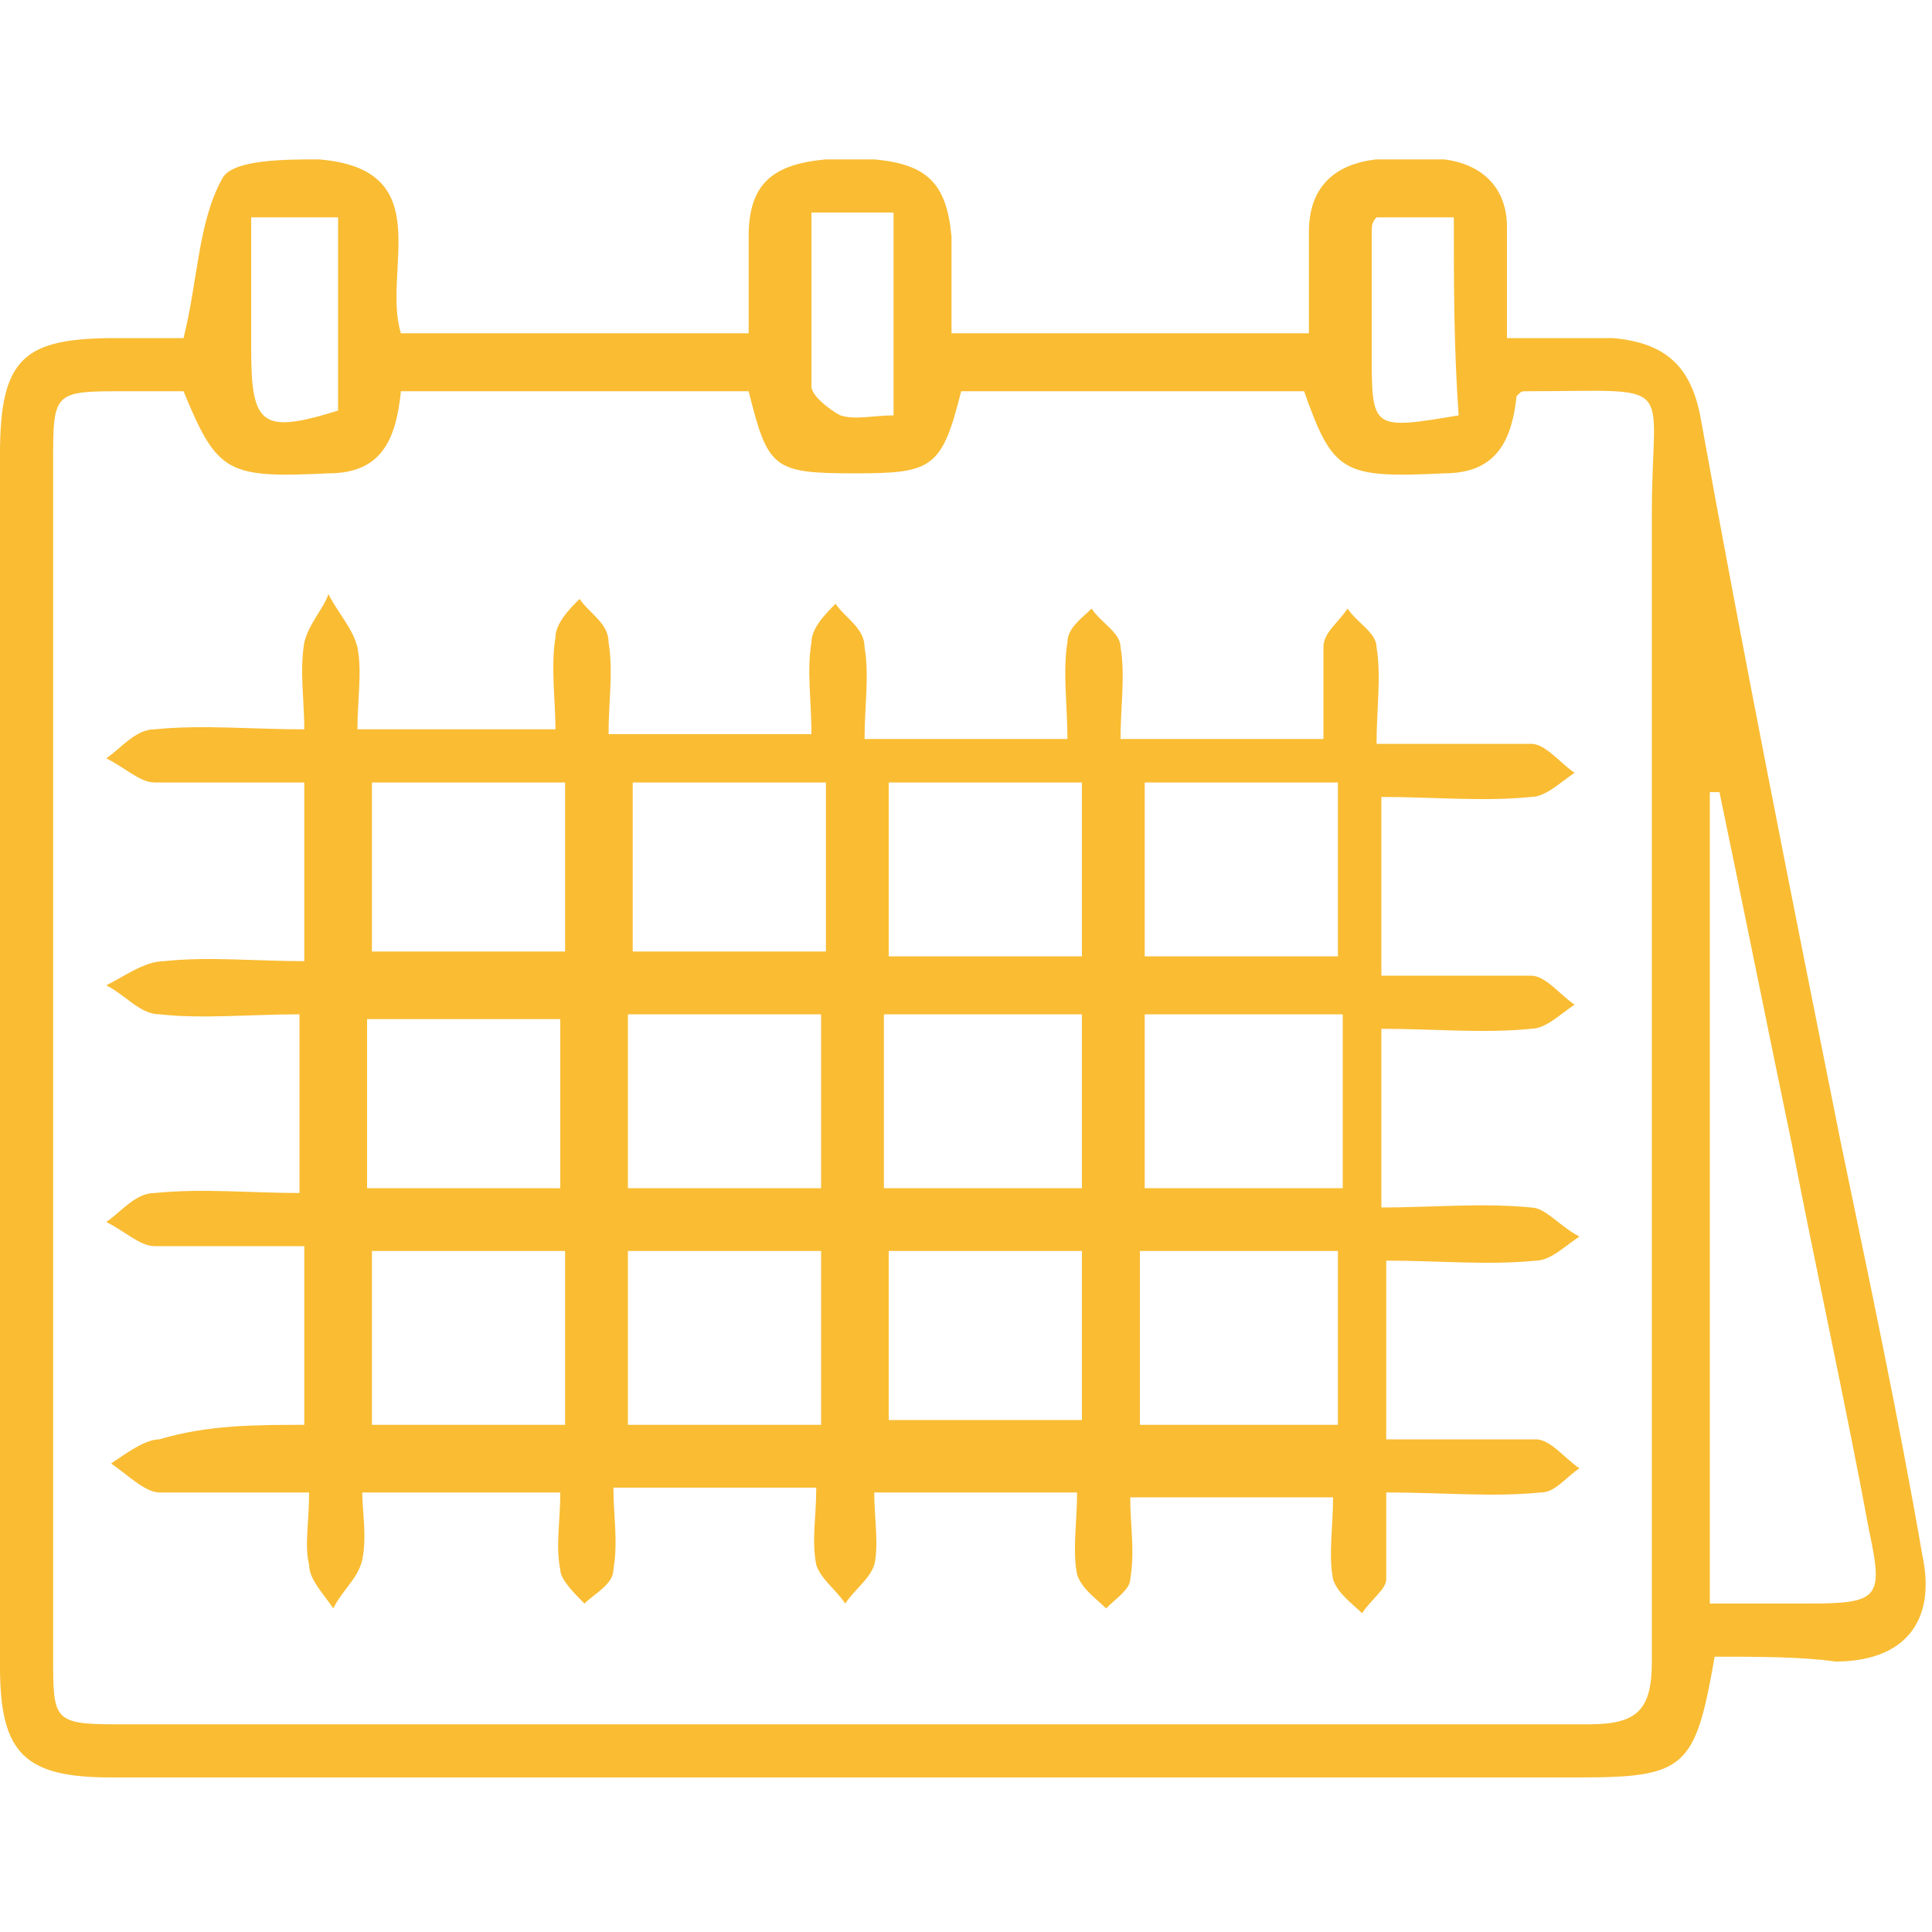
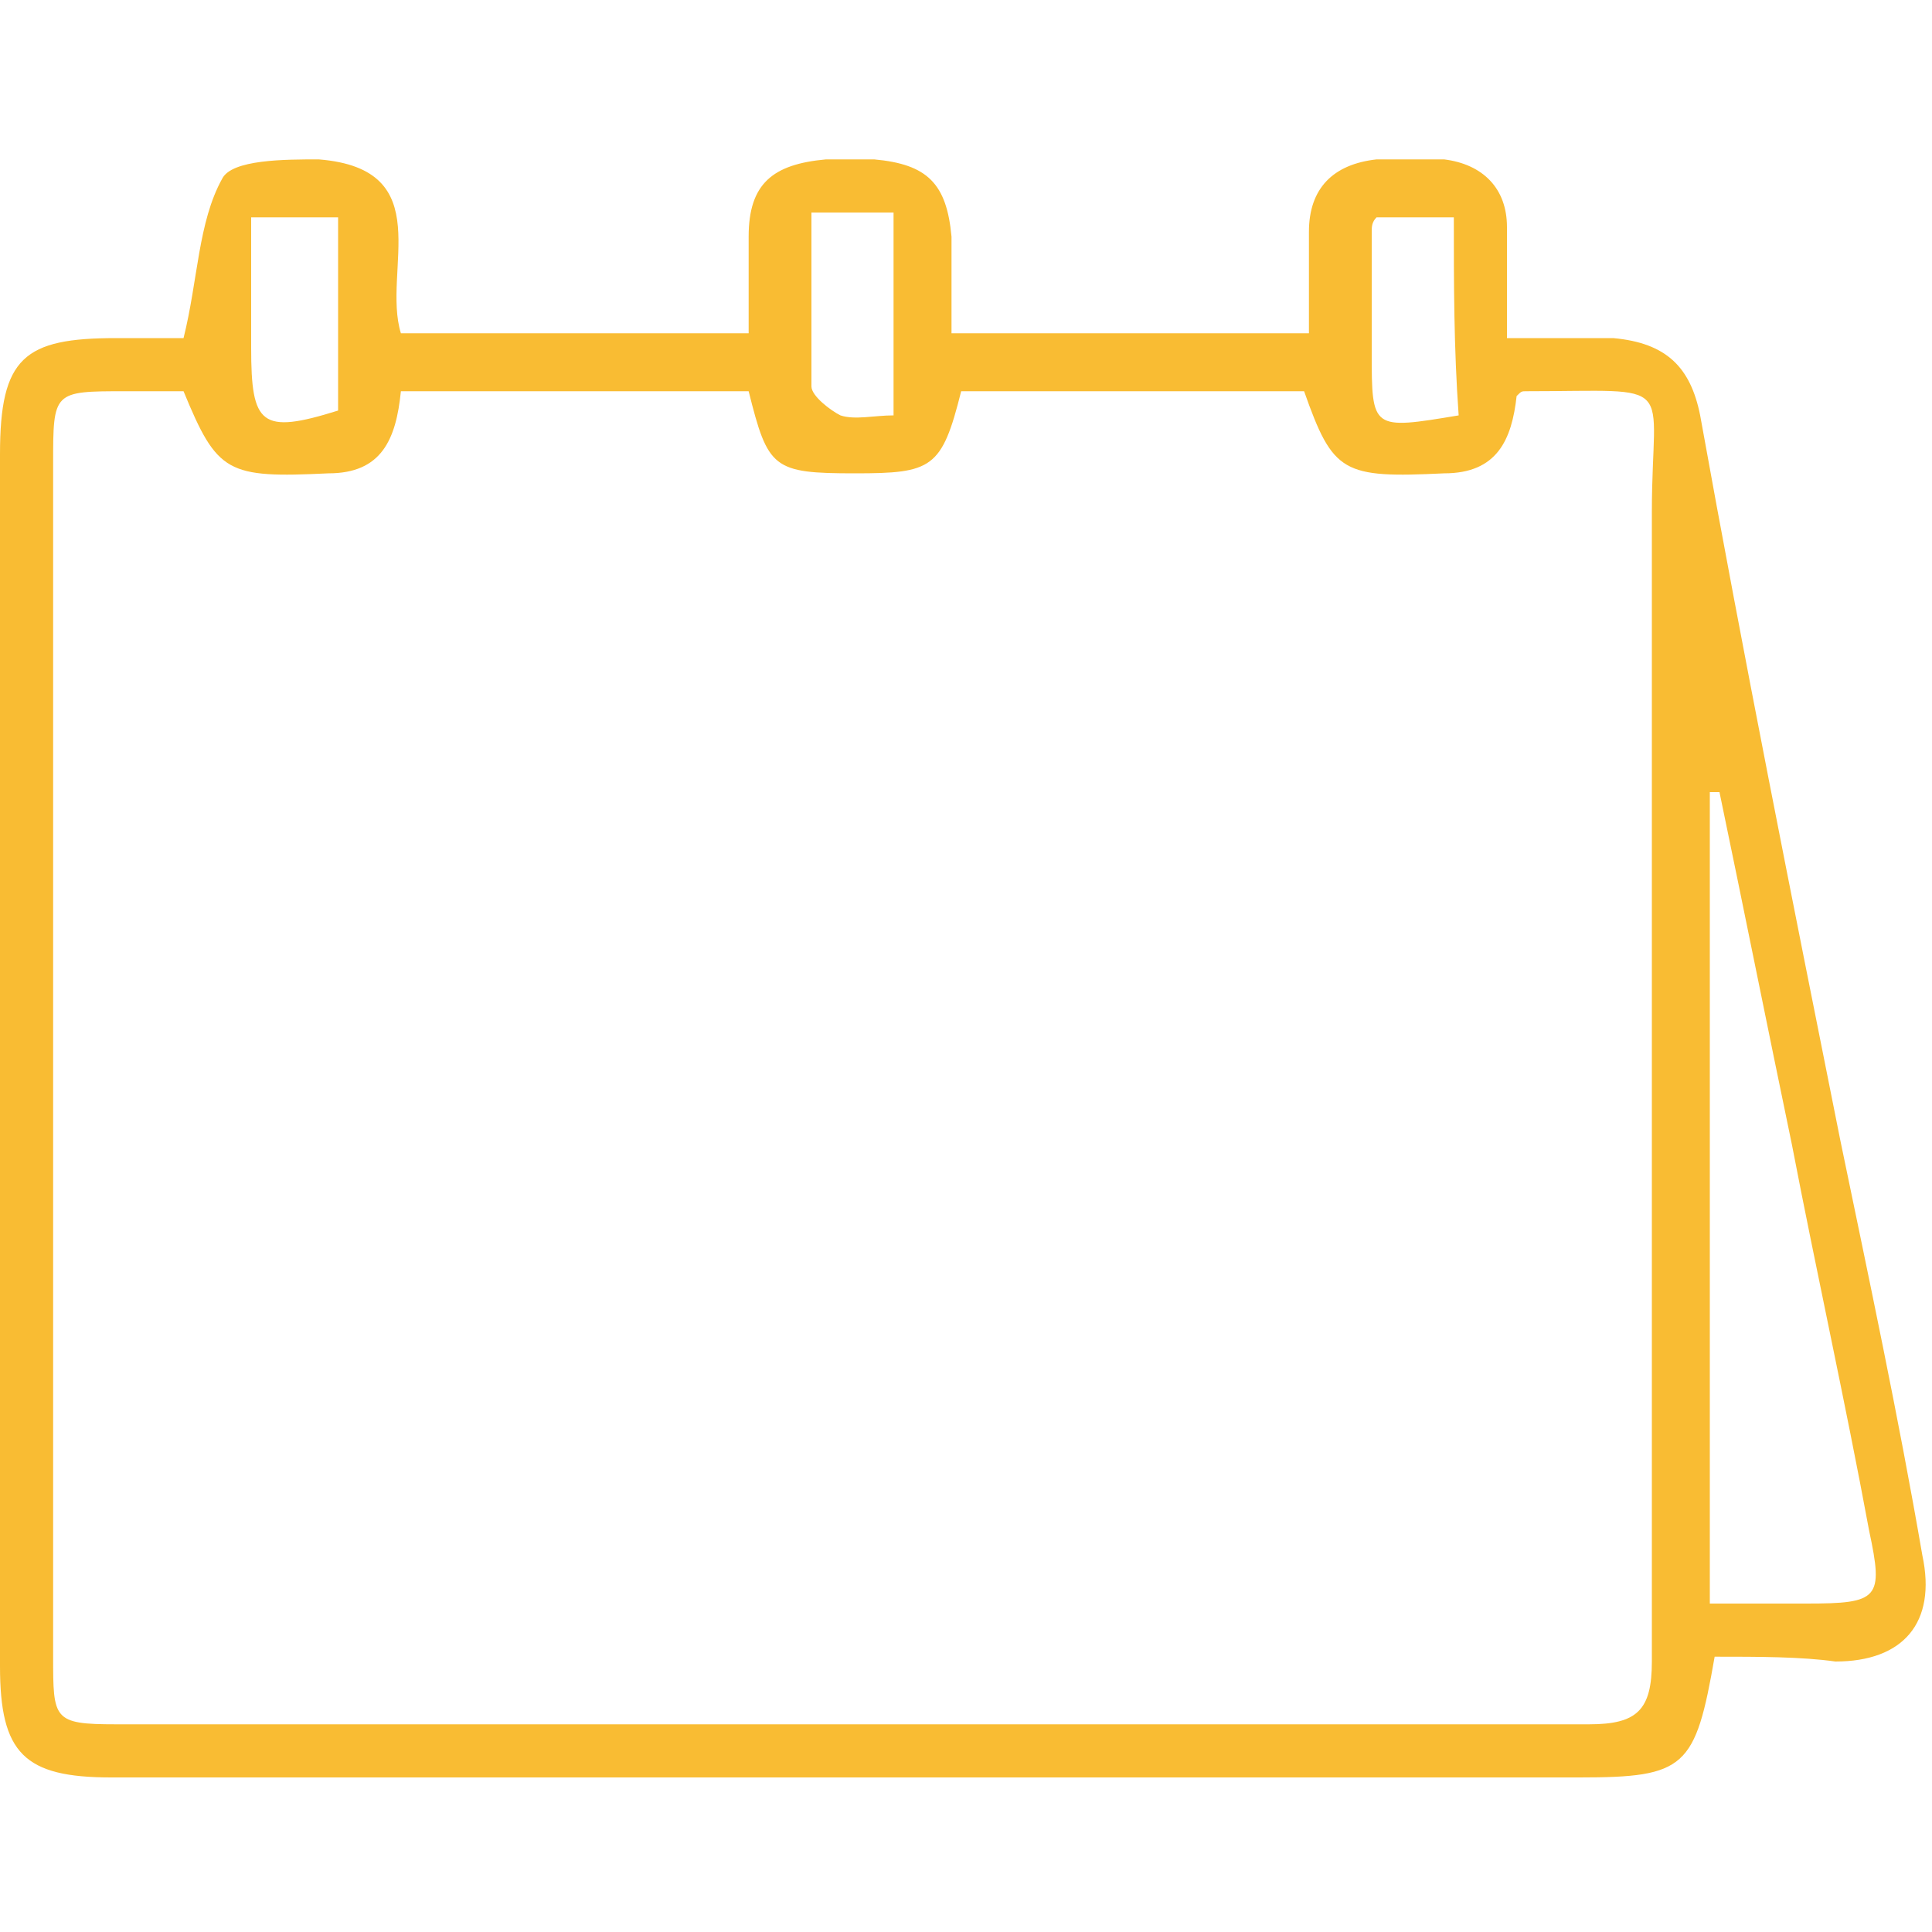
<svg xmlns="http://www.w3.org/2000/svg" version="1.1" id="Layer_1" x="0px" y="0px" viewBox="0 0 40 40" style="enable-background:new 0 0 40 40;" xml:space="preserve">
  <style type="text/css">
	.st0{fill:#F9BC33;}
</style>
  <g>
    <path class="st0" d="M35.5,34.3c-0.4,2.3-0.6,2.5-2.8,2.5c-10.1,0-20.2,0-30.4,0c-1.8,0-2.3-0.5-2.3-2.3c0-8.4,0-16.7,0-25.1   c0-2,0.5-2.4,2.4-2.4c0.5,0,1,0,1.4,0c0.3-1.2,0.3-2.4,0.8-3.3c0.2-0.4,1.3-0.4,2-0.4c2.5,0.2,1.3,2.3,1.7,3.6c2.3,0,4.7,0,7.2,0   c0-0.7,0-1.3,0-2c0-1.1,0.5-1.5,1.6-1.6c0.3,0,0.7,0,1,0c1.1,0.1,1.5,0.5,1.6,1.6c0,0.3,0,0.7,0,1c0,0.3,0,0.6,0,1   c2.5,0,4.9,0,7.4,0c0-0.7,0-1.4,0-2.1c0-0.9,0.5-1.4,1.4-1.5c0.5,0,1,0,1.4,0c0.8,0.1,1.3,0.6,1.3,1.4c0,0.7,0,1.4,0,2.3   c0.8,0,1.5,0,2.2,0c1.1,0.1,1.6,0.6,1.8,1.6c0.9,5,1.9,10,2.9,15c0.6,2.9,1.2,5.7,1.7,8.6c0.3,1.4-0.4,2.2-1.8,2.2   C37.3,34.3,36.4,34.3,35.5,34.3z M15.5,8.1c-2.4,0-4.8,0-7.2,0C8.2,9.1,7.9,9.8,6.8,9.8c-2.1,0.1-2.3,0-3-1.7c-0.4,0-0.8,0-1.2,0   c-1.5,0-1.5,0-1.5,1.5c0,8.2,0,16.5,0,24.7c0,1.3,0,1.4,1.3,1.4c10.2,0,20.3,0,30.5,0c1,0,1.3-0.3,1.3-1.3c0-7.9,0-15.9,0-23.8   c0-2.8,0.6-2.5-2.6-2.5c-0.1,0-0.1,0-0.2,0.1c-0.1,0.9-0.4,1.6-1.5,1.6c-2.1,0.1-2.3,0-2.9-1.7c-2.4,0-4.7,0-7.1,0   c-0.4,1.6-0.6,1.7-2.2,1.7C16,9.8,15.9,9.7,15.5,8.1z M35.4,33.2c0.7,0,1.3,0,2,0c1.5,0,1.6-0.1,1.3-1.5c-0.5-2.7-1.1-5.4-1.6-8   c-0.5-2.4-1-4.9-1.5-7.3c-0.1,0-0.1,0-0.2,0C35.4,21.9,35.4,27.5,35.4,33.2z M7,4.5c-0.6,0-1.2,0-1.8,0c0,1,0,1.9,0,2.7   C5.2,8.8,5.4,9,7,8.5C7,7.2,7,5.9,7,4.5z M16.8,4.4c0,1.3,0,2.5,0,3.6c0,0.2,0.4,0.5,0.6,0.6c0.3,0.1,0.7,0,1.1,0   c0-1.5,0-2.8,0-4.2C17.9,4.4,17.4,4.4,16.8,4.4z M30.1,4.5c-0.6,0-1.1,0-1.6,0c-0.1,0.1-0.1,0.2-0.1,0.3c0,0.8,0,1.6,0,2.5   c0,1.6,0,1.6,1.8,1.3C30.1,7.2,30.1,5.9,30.1,4.5z" />
-     <path class="st0" d="M6.3,29.5c0-1.3,0-2.4,0-3.7c-1,0-2.1,0-3.1,0c-0.3,0-0.6-0.3-1-0.5c0.3-0.2,0.6-0.6,1-0.6c1-0.1,2,0,3,0   c0-1.2,0-2.4,0-3.7c-1,0-2,0.1-2.9,0c-0.4,0-0.7-0.4-1.1-0.6c0.4-0.2,0.8-0.5,1.2-0.5c0.9-0.1,1.9,0,2.9,0c0-1.3,0-2.4,0-3.7   c-1.1,0-2.1,0-3.1,0c-0.3,0-0.6-0.3-1-0.5c0.3-0.2,0.6-0.6,1-0.6c1-0.1,2,0,3.1,0c0-0.6-0.1-1.2,0-1.8c0.1-0.4,0.4-0.7,0.5-1   c0.2,0.4,0.5,0.7,0.6,1.1c0.1,0.5,0,1.1,0,1.7c1.4,0,2.7,0,4.1,0c0-0.6-0.1-1.3,0-1.9c0-0.3,0.3-0.6,0.5-0.8   c0.2,0.3,0.6,0.5,0.6,0.9c0.1,0.6,0,1.2,0,1.9c1.4,0,2.7,0,4.2,0c0-0.7-0.1-1.3,0-1.9c0-0.3,0.3-0.6,0.5-0.8   c0.2,0.3,0.6,0.5,0.6,0.9c0.1,0.6,0,1.2,0,1.9c1.4,0,2.8,0,4.2,0c0-0.7-0.1-1.4,0-2c0-0.3,0.3-0.5,0.5-0.7c0.2,0.3,0.6,0.5,0.6,0.8   c0.1,0.6,0,1.2,0,1.9c1.4,0,2.7,0,4.2,0c0-0.7,0-1.3,0-1.9c0-0.3,0.3-0.5,0.5-0.8c0.2,0.3,0.6,0.5,0.6,0.8c0.1,0.6,0,1.3,0,2   c1.1,0,2.2,0,3.2,0c0.3,0,0.6,0.4,0.9,0.6c-0.3,0.2-0.6,0.5-0.9,0.5c-1,0.1-2,0-3.1,0c0,1.2,0,2.4,0,3.7c1,0,2.1,0,3.1,0   c0.3,0,0.6,0.4,0.9,0.6c-0.3,0.2-0.6,0.5-0.9,0.5c-1,0.1-2,0-3.1,0c0,1.3,0,2.4,0,3.7c1,0,2.1-0.1,3.1,0c0.3,0,0.6,0.4,1,0.6   c-0.3,0.2-0.6,0.5-0.9,0.5c-1,0.1-2,0-3.1,0c0,1.2,0,2.4,0,3.7c1.1,0,2.1,0,3.1,0c0.3,0,0.6,0.4,0.9,0.6c-0.3,0.2-0.5,0.5-0.8,0.5   c-1,0.1-2,0-3.2,0c0,0.6,0,1.2,0,1.8c0,0.2-0.3,0.4-0.5,0.7c-0.2-0.2-0.5-0.4-0.6-0.7c-0.1-0.5,0-1.1,0-1.7c-1.4,0-2.7,0-4.2,0   c0,0.6,0.1,1.1,0,1.7c0,0.2-0.3,0.4-0.5,0.6c-0.2-0.2-0.5-0.4-0.6-0.7c-0.1-0.5,0-1.1,0-1.7c-1.4,0-2.7,0-4.2,0   c0,0.5,0.1,1.1,0,1.5c-0.1,0.3-0.4,0.5-0.6,0.8c-0.2-0.3-0.5-0.5-0.6-0.8c-0.1-0.5,0-1,0-1.6c-1.4,0-2.7,0-4.2,0   c0,0.6,0.1,1.1,0,1.7c0,0.3-0.4,0.5-0.6,0.7c-0.2-0.2-0.5-0.5-0.5-0.7c-0.1-0.5,0-1,0-1.6c-1.4,0-2.7,0-4.1,0c0,0.4,0.1,0.9,0,1.4   c-0.1,0.4-0.4,0.6-0.6,1c-0.2-0.3-0.5-0.6-0.5-0.9c-0.1-0.4,0-0.9,0-1.5c-1.1,0-2.1,0-3.1,0c-0.3,0-0.7-0.4-1-0.6   c0.3-0.2,0.7-0.5,1-0.5C4.3,29.5,5.3,29.5,6.3,29.5z M11.7,16.2c-1.4,0-2.7,0-4,0c0,1.2,0,2.4,0,3.5c1.4,0,2.7,0,4,0   C11.7,18.5,11.7,17.4,11.7,16.2z M17.1,16.2c-1.4,0-2.7,0-4,0c0,1.2,0,2.4,0,3.5c1.4,0,2.7,0,4,0C17.1,18.5,17.1,17.4,17.1,16.2z    M22.4,16.2c-1.4,0-2.7,0-4,0c0,1.2,0,2.4,0,3.6c1.4,0,2.7,0,4,0C22.4,18.6,22.4,17.4,22.4,16.2z M27.7,19.8c0-1.3,0-2.4,0-3.6   c-1.4,0-2.7,0-4,0c0,1.2,0,2.4,0,3.6C25.1,19.8,26.4,19.8,27.7,19.8z M11.7,29.5c0-1.2,0-2.4,0-3.6c-1.4,0-2.7,0-4,0   c0,1.2,0,2.4,0,3.6C9,29.5,10.3,29.5,11.7,29.5z M17,29.5c0-1.3,0-2.4,0-3.6c-1.4,0-2.7,0-4,0c0,1.2,0,2.4,0,3.6   C14.4,29.5,15.7,29.5,17,29.5z M22.4,25.9c-1.4,0-2.7,0-4,0c0,1.2,0,2.4,0,3.5c1.4,0,2.7,0,4,0C22.4,28.2,22.4,27.1,22.4,25.9z    M27.7,29.5c0-1.2,0-2.4,0-3.6c-1.4,0-2.7,0-4.1,0c0,1.2,0,2.4,0,3.6C25,29.5,26.3,29.5,27.7,29.5z M23.7,24.6c1.4,0,2.7,0,4.1,0   c0-1.2,0-2.4,0-3.6c-1.4,0-2.7,0-4.1,0C23.7,22.2,23.7,23.3,23.7,24.6z M7.6,24.6c1.4,0,2.7,0,4,0c0-1.2,0-2.4,0-3.5   c-1.4,0-2.7,0-4,0C7.6,22.3,7.6,23.4,7.6,24.6z M13,21c0,1.2,0,2.4,0,3.6c1.4,0,2.7,0,4,0c0-1.2,0-2.4,0-3.6C15.7,21,14.4,21,13,21   z M18.3,21c0,1.2,0,2.4,0,3.6c1.4,0,2.7,0,4.1,0c0-1.2,0-2.4,0-3.6C21,21,19.8,21,18.3,21z" />
  </g>
</svg>